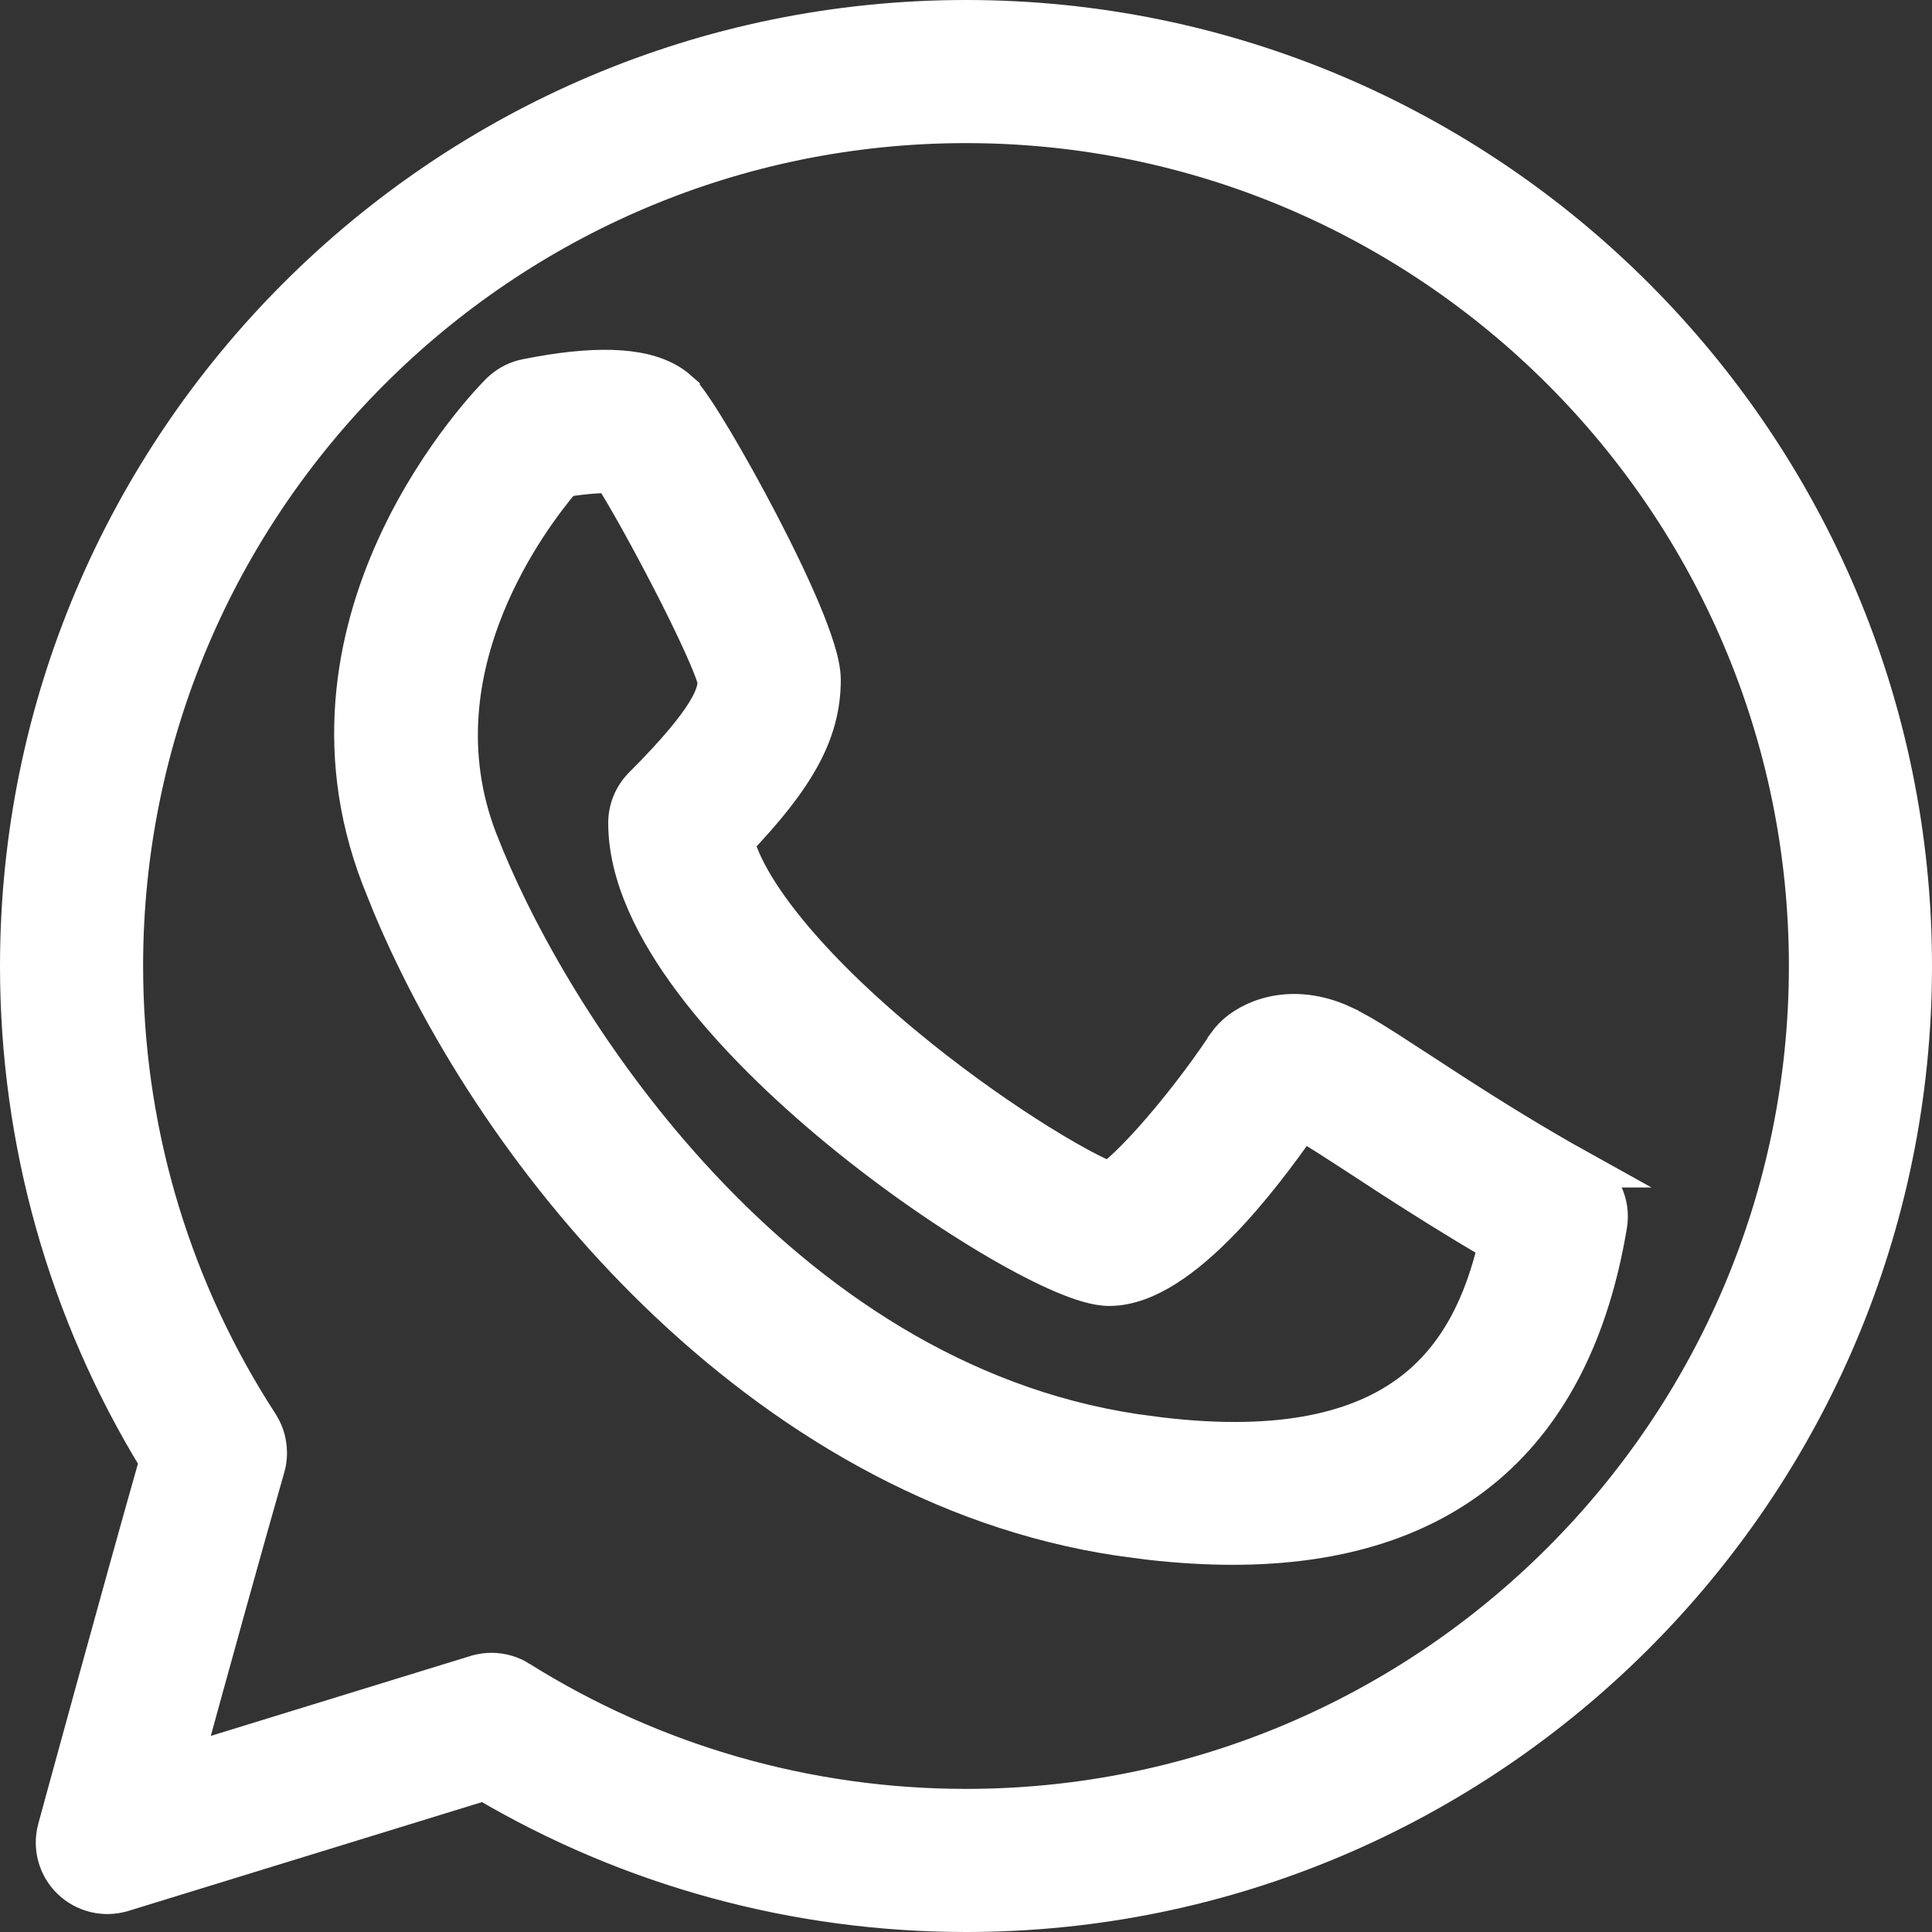
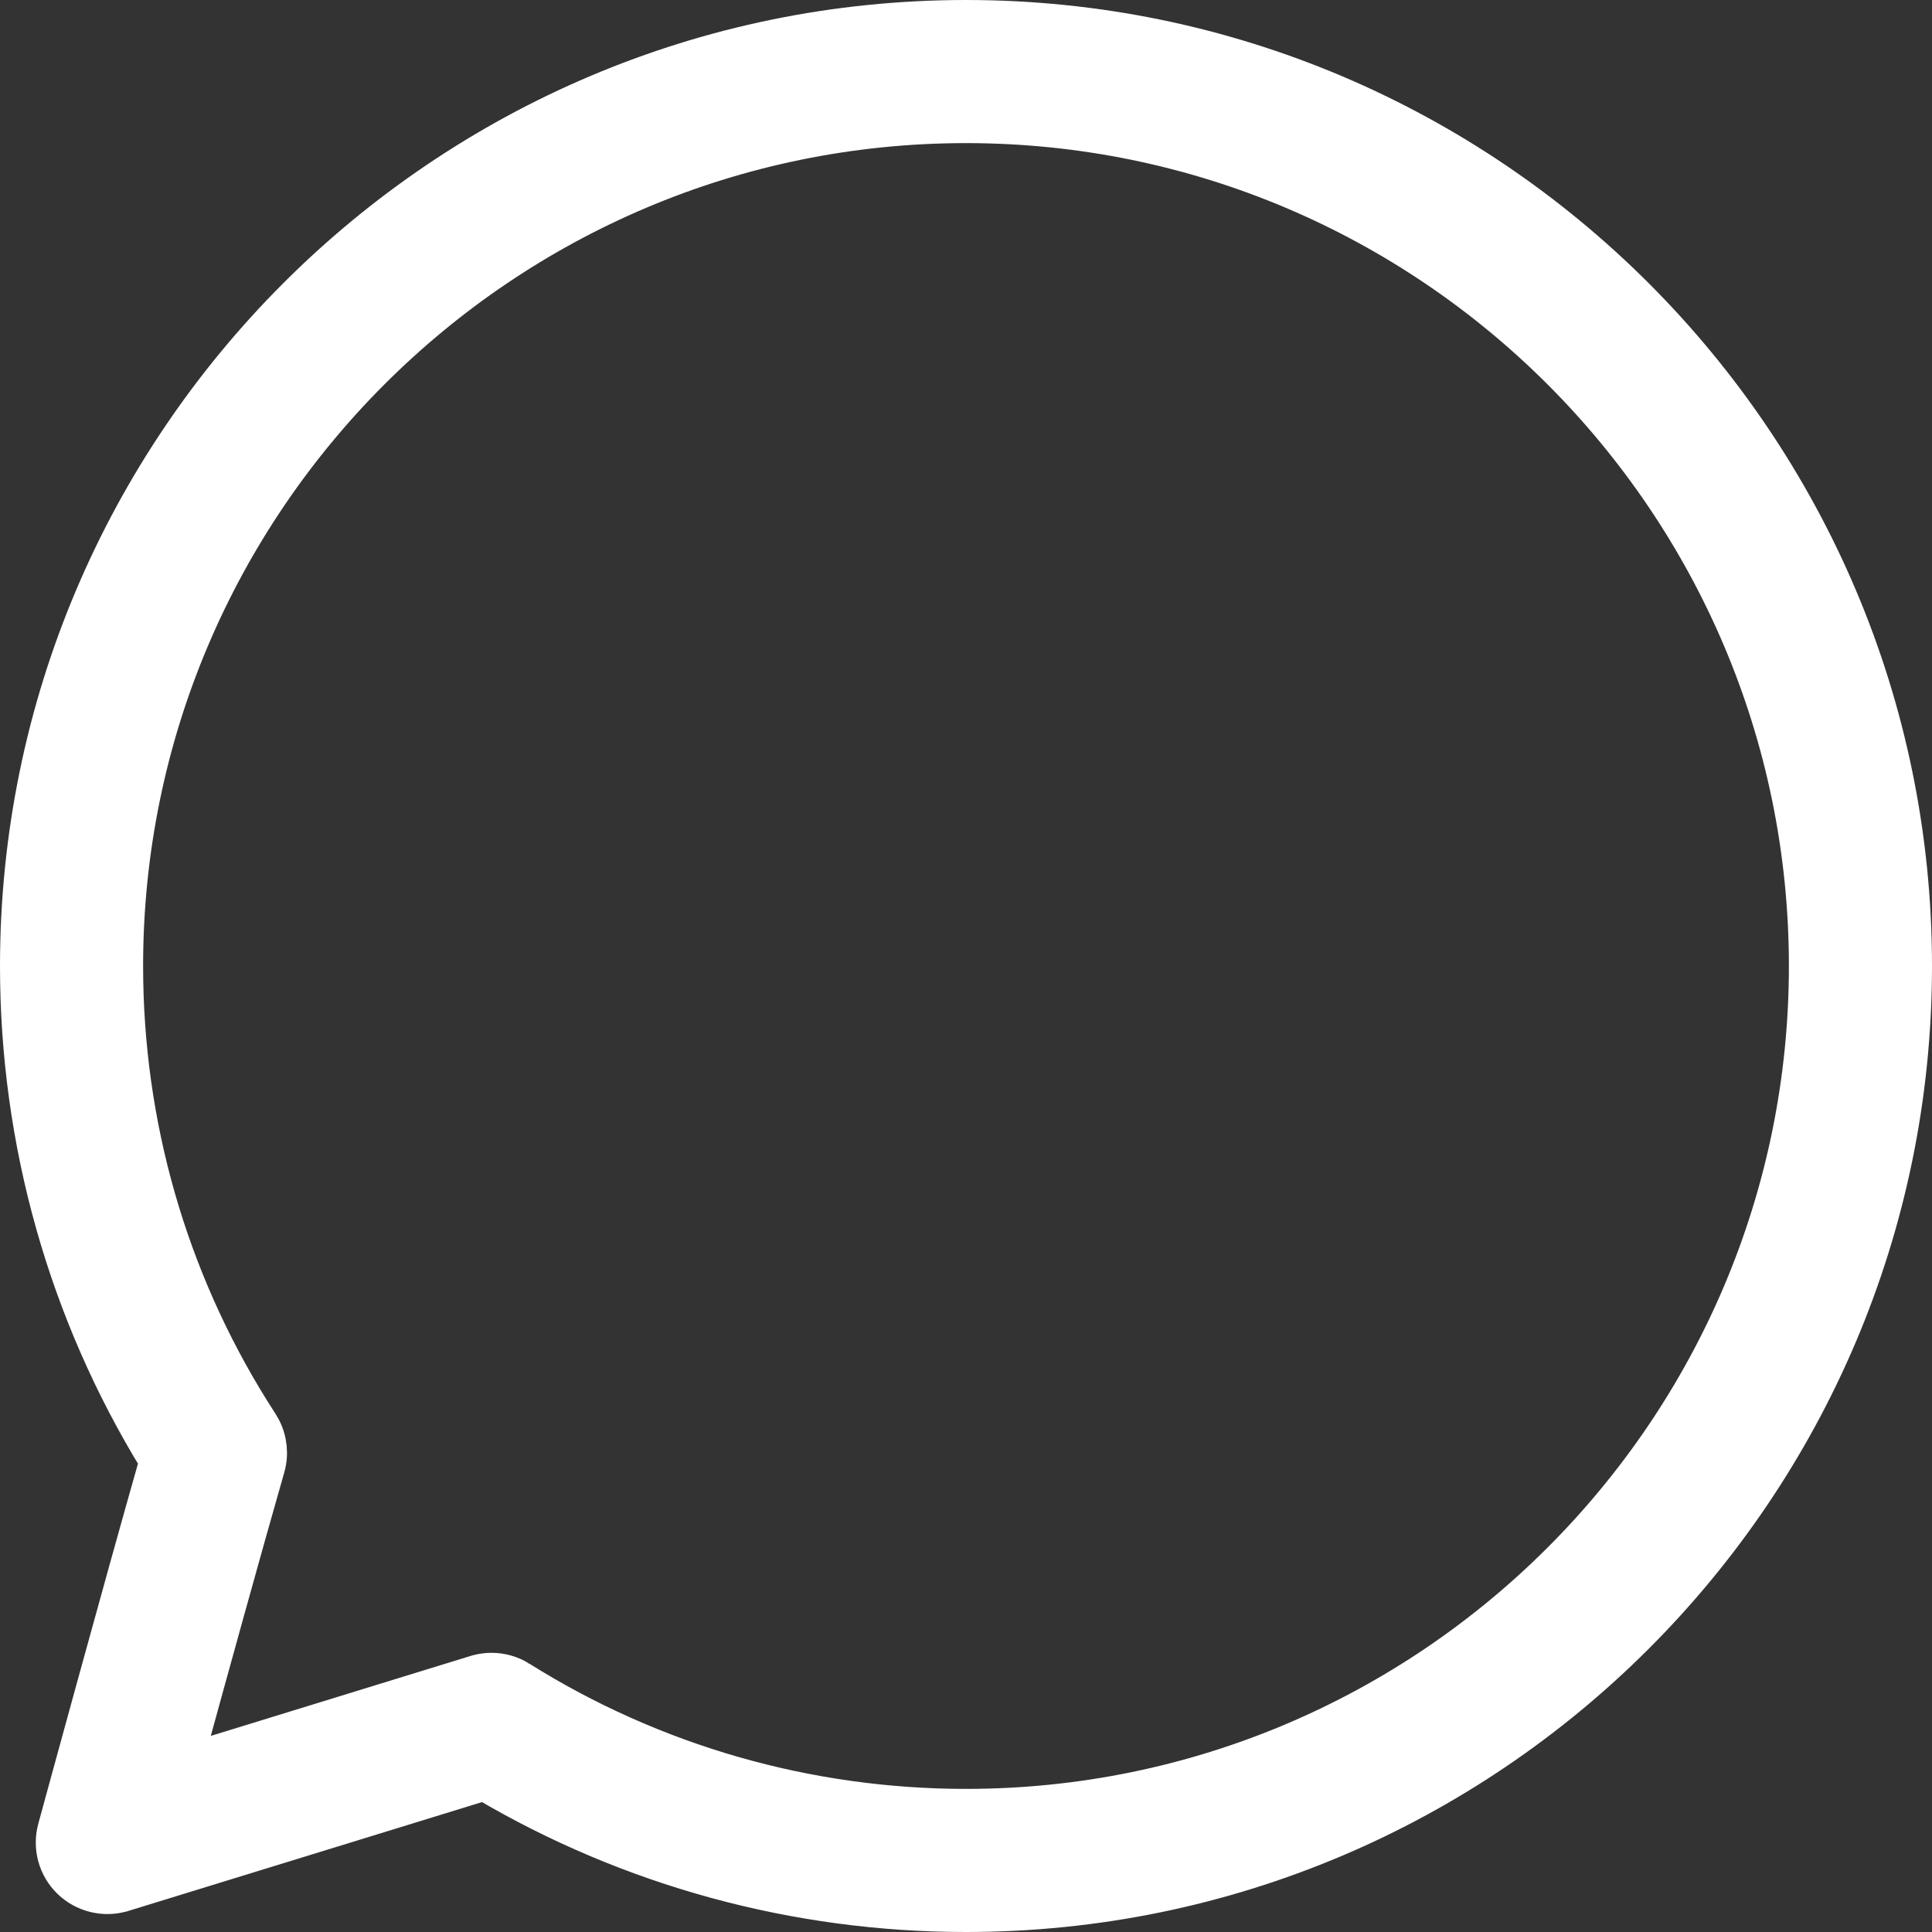
<svg xmlns="http://www.w3.org/2000/svg" width="54" height="54" viewBox="0 0 54 54" fill="none">
  <rect x="0" y="0" width="54" height="54" fill="#333333" stroke="none" />
  <path d="M27 0.5C41.613 0.5 53.5 12.387 53.5 27C53.5 41.613 41.613 53.5 27 53.5C22.245 53.5 17.605 52.232 13.535 49.827L3.441 52.933H3.44C2.921 53.092 2.352 52.957 1.958 52.578C1.563 52.198 1.409 51.633 1.553 51.105L1.554 51.102L1.56 51.079C1.564 51.064 1.57 51.043 1.577 51.016C1.592 50.961 1.613 50.882 1.641 50.782C1.695 50.582 1.774 50.297 1.87 49.944C2.063 49.24 2.329 48.27 2.626 47.19C3.198 45.113 3.886 42.627 4.396 40.837C1.844 36.678 0.5 31.909 0.5 27C0.5 12.387 12.387 0.5 27 0.5ZM27 3.5C14.043 3.5 3.5 14.043 3.5 27C3.5 31.418 4.727 35.705 7.052 39.429L7.28 39.787L7.281 39.789L7.361 39.929C7.53 40.264 7.569 40.654 7.464 41.02C6.853 43.148 5.848 46.786 5.168 49.265L13.297 46.763H13.3L13.406 46.734C13.514 46.71 13.626 46.697 13.738 46.697C14.014 46.697 14.292 46.773 14.535 46.926H14.534C18.264 49.264 22.575 50.5 27 50.5C39.957 50.5 50.5 39.957 50.5 27C50.5 14.043 39.957 3.5 27 3.5Z" fill="white" stroke="white" />
-   <path d="M15.084 10.46C15.949 10.307 16.7 10.247 17.325 10.291C17.942 10.334 18.49 10.482 18.895 10.796L19.061 10.94V10.941L19.15 11.04C19.244 11.152 19.348 11.3 19.453 11.459C19.603 11.684 19.781 11.969 19.975 12.294C20.363 12.945 20.824 13.77 21.266 14.619C21.707 15.467 22.134 16.346 22.451 17.105C22.61 17.485 22.743 17.841 22.839 18.152C22.931 18.453 23 18.752 23 19.002C23 20.491 22.276 21.75 20.58 23.529C20.747 24.143 21.18 24.925 21.898 25.833C22.701 26.849 23.825 27.978 25.22 29.14L25.731 29.558C26.923 30.512 28.091 31.32 29.053 31.919C29.602 32.261 30.08 32.532 30.452 32.722C30.638 32.816 30.793 32.889 30.915 32.938C30.949 32.953 30.981 32.963 31.008 32.973C31.011 32.971 31.015 32.97 31.019 32.968C31.094 32.918 31.191 32.841 31.311 32.735C31.549 32.525 31.845 32.226 32.174 31.86C32.83 31.129 33.592 30.16 34.252 29.17V29.169L34.341 29.051L34.44 28.941C34.927 28.45 36.024 27.976 37.393 28.533L37.671 28.659L37.672 28.66L38.075 28.88C38.511 29.133 39.045 29.483 39.693 29.906H39.694L40.629 30.515C41.637 31.165 42.857 31.929 44.228 32.69H44.227C44.782 32.998 45.085 33.623 44.978 34.25C44.49 37.178 43.369 39.441 41.581 40.969C39.792 42.497 37.394 43.237 34.456 43.237C33.709 43.237 32.927 43.19 32.108 43.096L31.277 42.985C26.294 42.238 21.873 39.568 18.333 36.13C15.015 32.907 12.447 28.988 10.896 25.279L10.6 24.54C9.184 20.859 9.972 17.506 11.123 15.07C12.271 12.641 13.796 11.085 13.94 10.941L13.941 10.94L14.023 10.865C14.217 10.698 14.453 10.582 14.705 10.531H14.707L15.084 10.46ZM16.623 13.294C16.362 13.312 16.064 13.348 15.765 13.394C15.271 13.973 14.29 15.251 13.604 16.939C12.859 18.773 12.475 21.057 13.4 23.463L13.596 23.951C14.636 26.46 16.646 29.975 19.553 33.096C22.652 36.424 26.739 39.271 31.723 40.019L32.434 40.114C35.901 40.525 38.047 39.924 39.41 38.902C40.77 37.883 41.441 36.377 41.818 34.77C40.713 34.126 39.729 33.505 38.899 32.969L38.053 32.418C37.289 31.919 36.715 31.547 36.379 31.37C35.763 32.256 34.966 33.315 34.113 34.188C33.636 34.678 33.129 35.122 32.618 35.447C32.113 35.769 31.56 36.002 31 36.002C30.644 36.002 30.175 35.849 29.684 35.64C29.17 35.42 28.559 35.105 27.893 34.717C26.558 33.94 24.972 32.853 23.449 31.602C21.928 30.351 20.455 28.924 19.357 27.464C18.269 26.017 17.5 24.474 17.5 23.002C17.5 22.604 17.658 22.222 17.94 21.94C19.883 19.997 19.992 19.362 19.998 19.041C19.987 18.99 19.958 18.886 19.895 18.721C19.825 18.534 19.726 18.301 19.605 18.033C19.364 17.499 19.043 16.845 18.701 16.184C18.092 15.004 17.441 13.838 17.079 13.279C16.962 13.278 16.808 13.281 16.623 13.294Z" fill="white" stroke="white" />
</svg>